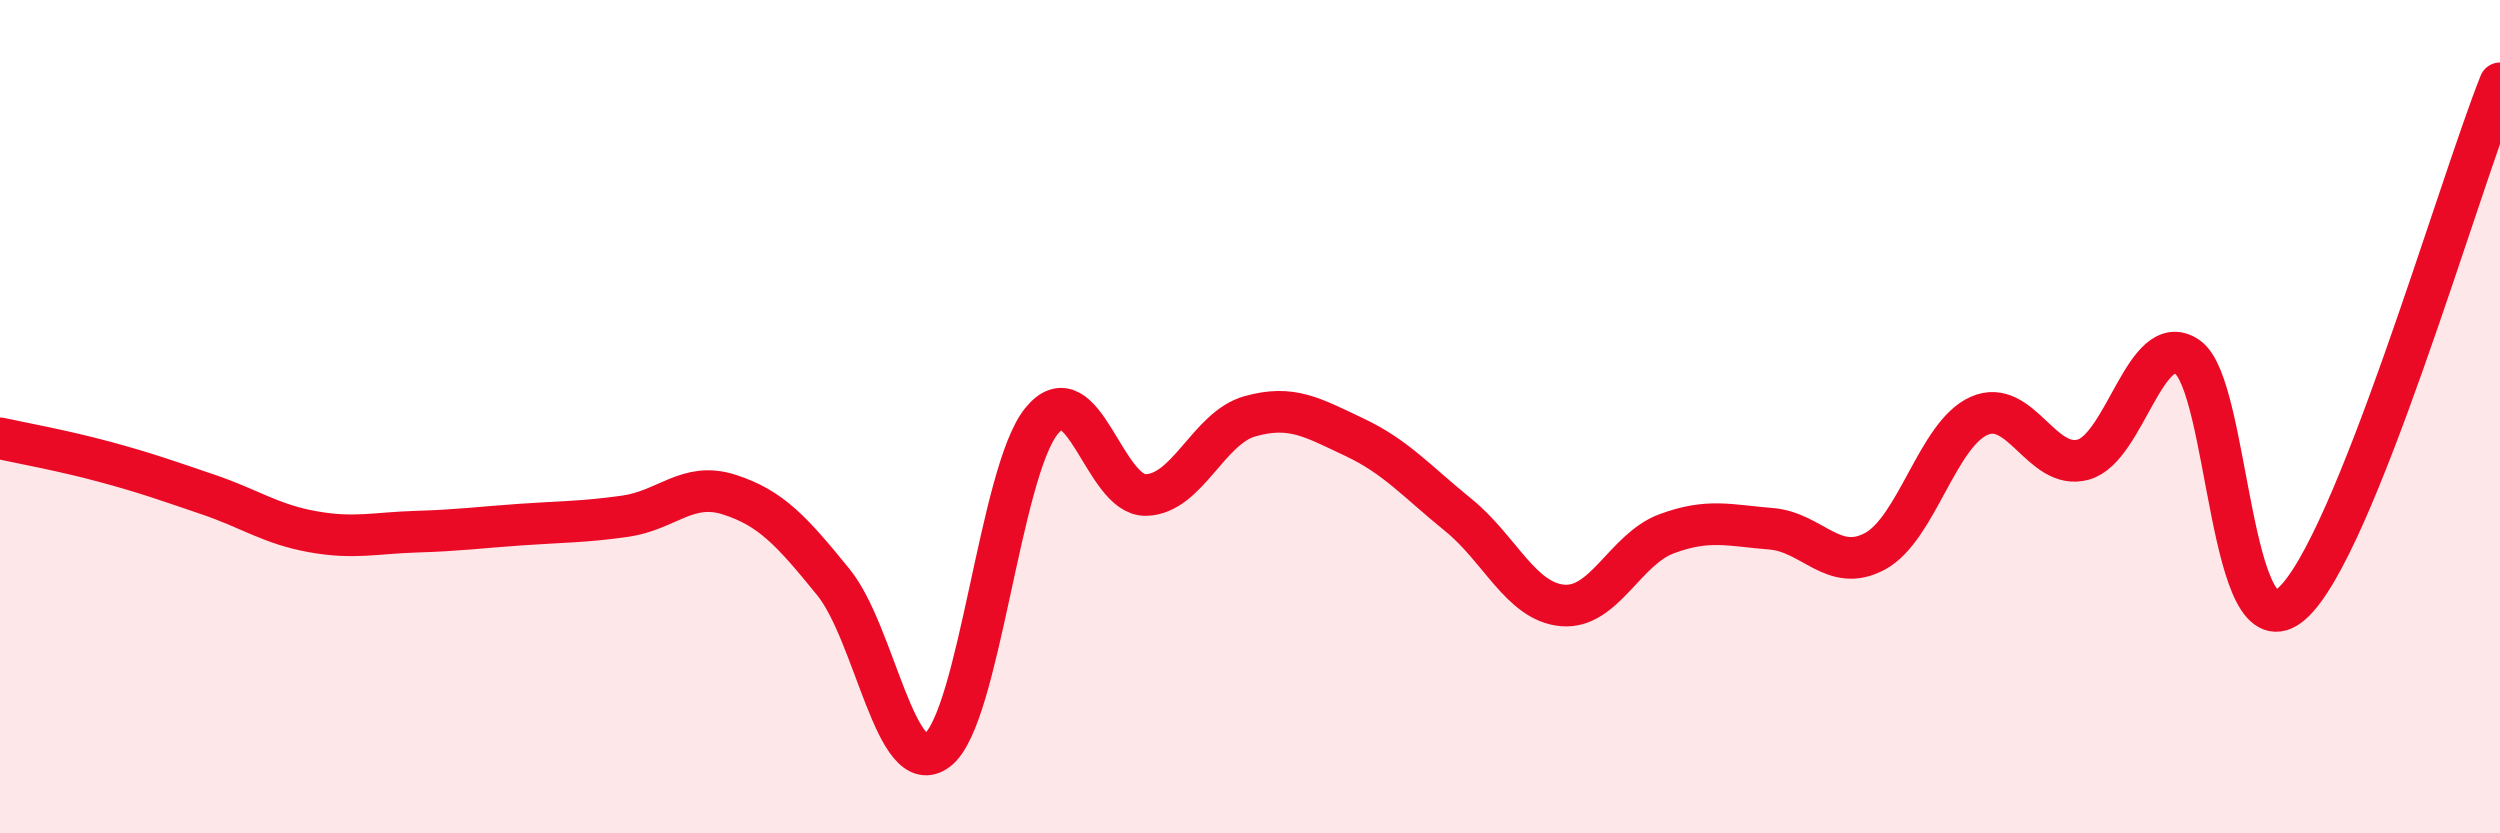
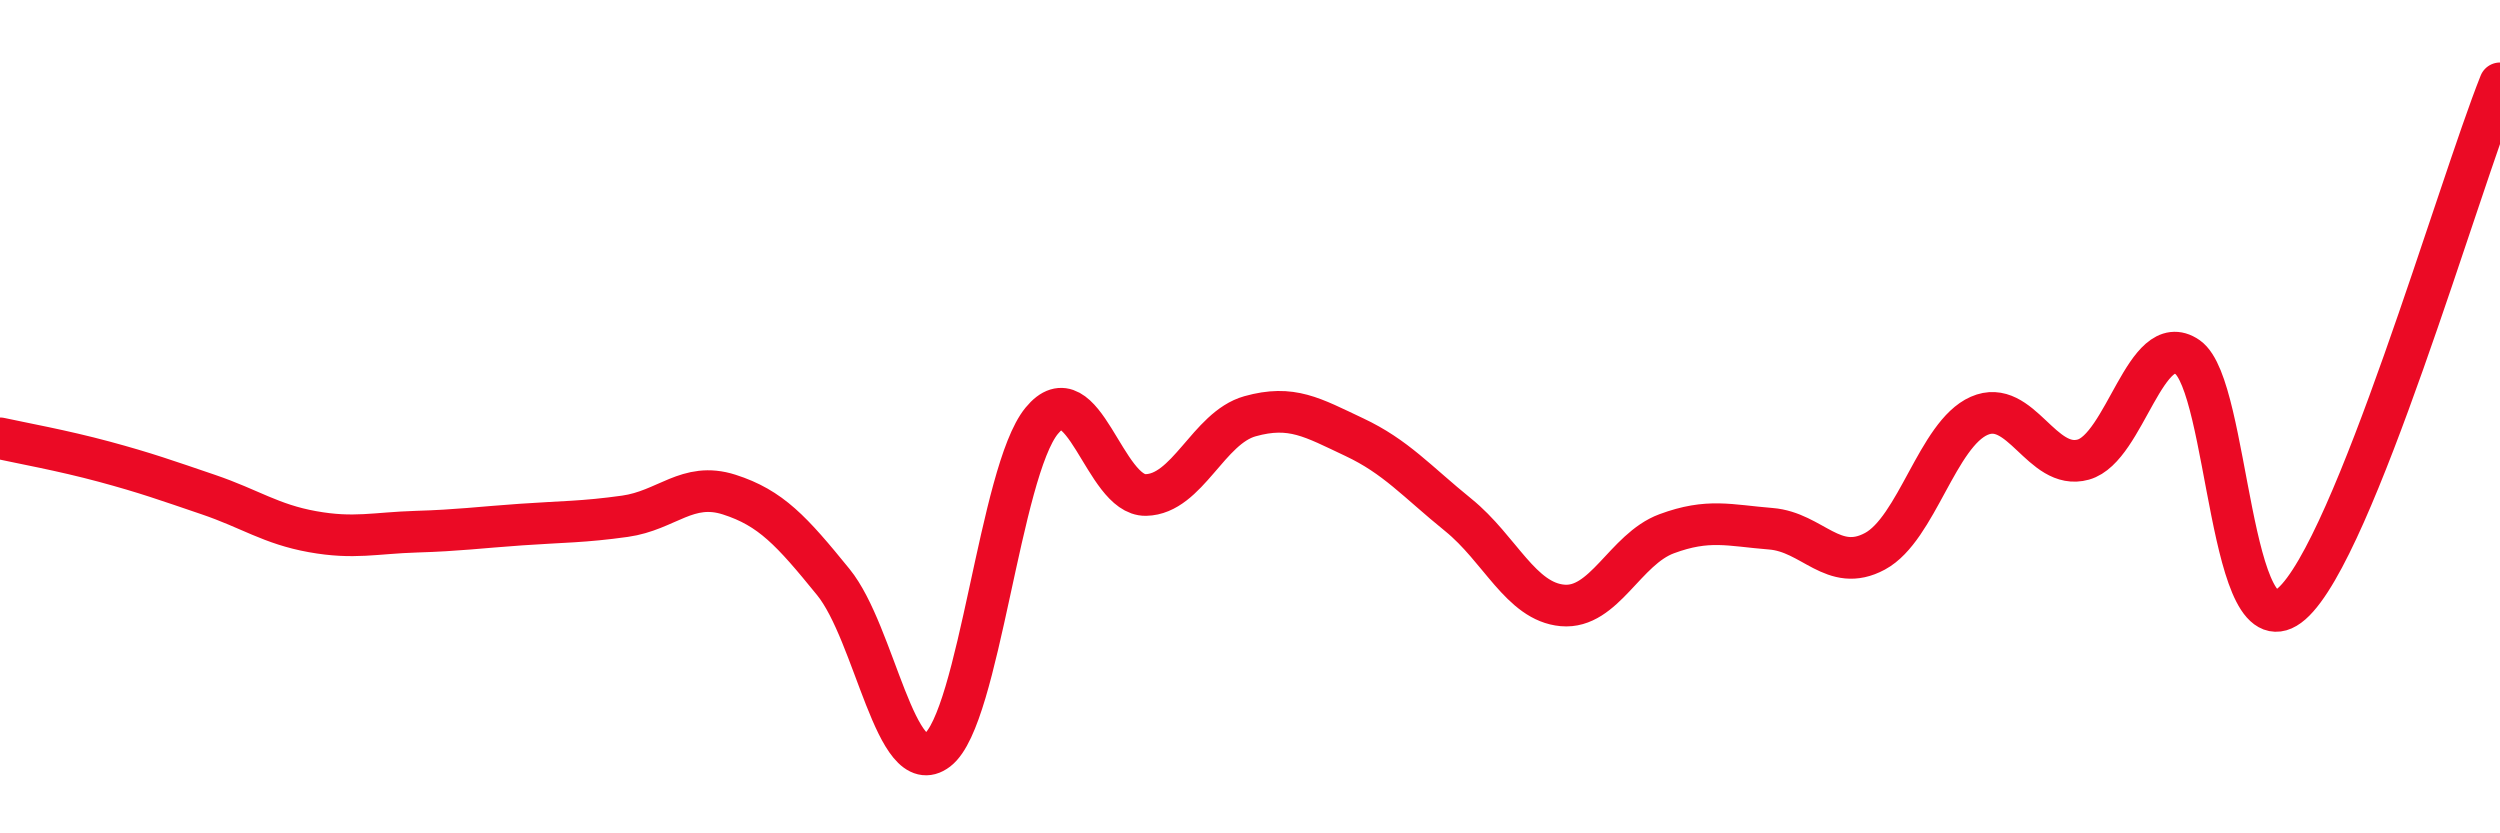
<svg xmlns="http://www.w3.org/2000/svg" width="60" height="20" viewBox="0 0 60 20">
-   <path d="M 0,10.52 C 0.5,10.63 1.5,10.81 2.5,11.08 C 3.5,11.35 4,11.53 5,11.87 C 6,12.21 6.5,12.58 7.5,12.76 C 8.5,12.94 9,12.79 10,12.76 C 11,12.73 11.5,12.66 12.5,12.59 C 13.5,12.52 14,12.53 15,12.39 C 16,12.25 16.5,11.55 17.5,11.87 C 18.5,12.19 19,12.74 20,13.97 C 21,15.2 21.5,18.77 22.5,18 C 23.5,17.23 24,11.32 25,10.1 C 26,8.88 26.5,11.9 27.5,11.88 C 28.5,11.86 29,10.27 30,9.99 C 31,9.71 31.5,10.02 32.5,10.49 C 33.5,10.96 34,11.55 35,12.36 C 36,13.17 36.5,14.44 37.5,14.53 C 38.5,14.62 39,13.18 40,12.81 C 41,12.44 41.5,12.61 42.5,12.69 C 43.5,12.77 44,13.77 45,13.23 C 46,12.69 46.5,10.42 47.5,9.98 C 48.5,9.54 49,11.31 50,11.03 C 51,10.75 51.5,7.88 52.5,8.57 C 53.5,9.26 53.5,15.8 55,14.49 C 56.5,13.18 59,4.5 60,2L60 20L0 20Z" fill="#EB0A25" opacity="0.1" stroke-linecap="round" stroke-linejoin="round" />
  <path d="M 0,10.52 C 0.5,10.63 1.5,10.81 2.5,11.08 C 3.5,11.35 4,11.53 5,11.87 C 6,12.21 6.5,12.58 7.5,12.76 C 8.5,12.94 9,12.79 10,12.76 C 11,12.73 11.5,12.66 12.5,12.59 C 13.5,12.52 14,12.53 15,12.39 C 16,12.25 16.5,11.55 17.5,11.87 C 18.5,12.19 19,12.74 20,13.97 C 21,15.2 21.5,18.77 22.5,18 C 23.5,17.23 24,11.32 25,10.1 C 26,8.88 26.5,11.9 27.5,11.88 C 28.5,11.86 29,10.27 30,9.99 C 31,9.71 31.5,10.02 32.5,10.49 C 33.5,10.96 34,11.55 35,12.36 C 36,13.17 36.5,14.44 37.5,14.53 C 38.5,14.62 39,13.18 40,12.81 C 41,12.44 41.5,12.61 42.5,12.69 C 43.5,12.77 44,13.77 45,13.23 C 46,12.69 46.5,10.42 47.5,9.98 C 48.5,9.54 49,11.31 50,11.03 C 51,10.75 51.5,7.88 52.5,8.57 C 53.5,9.26 53.5,15.8 55,14.49 C 56.5,13.18 59,4.5 60,2" stroke="#EB0A25" stroke-width="1" fill="none" stroke-linecap="round" stroke-linejoin="round" />
</svg>